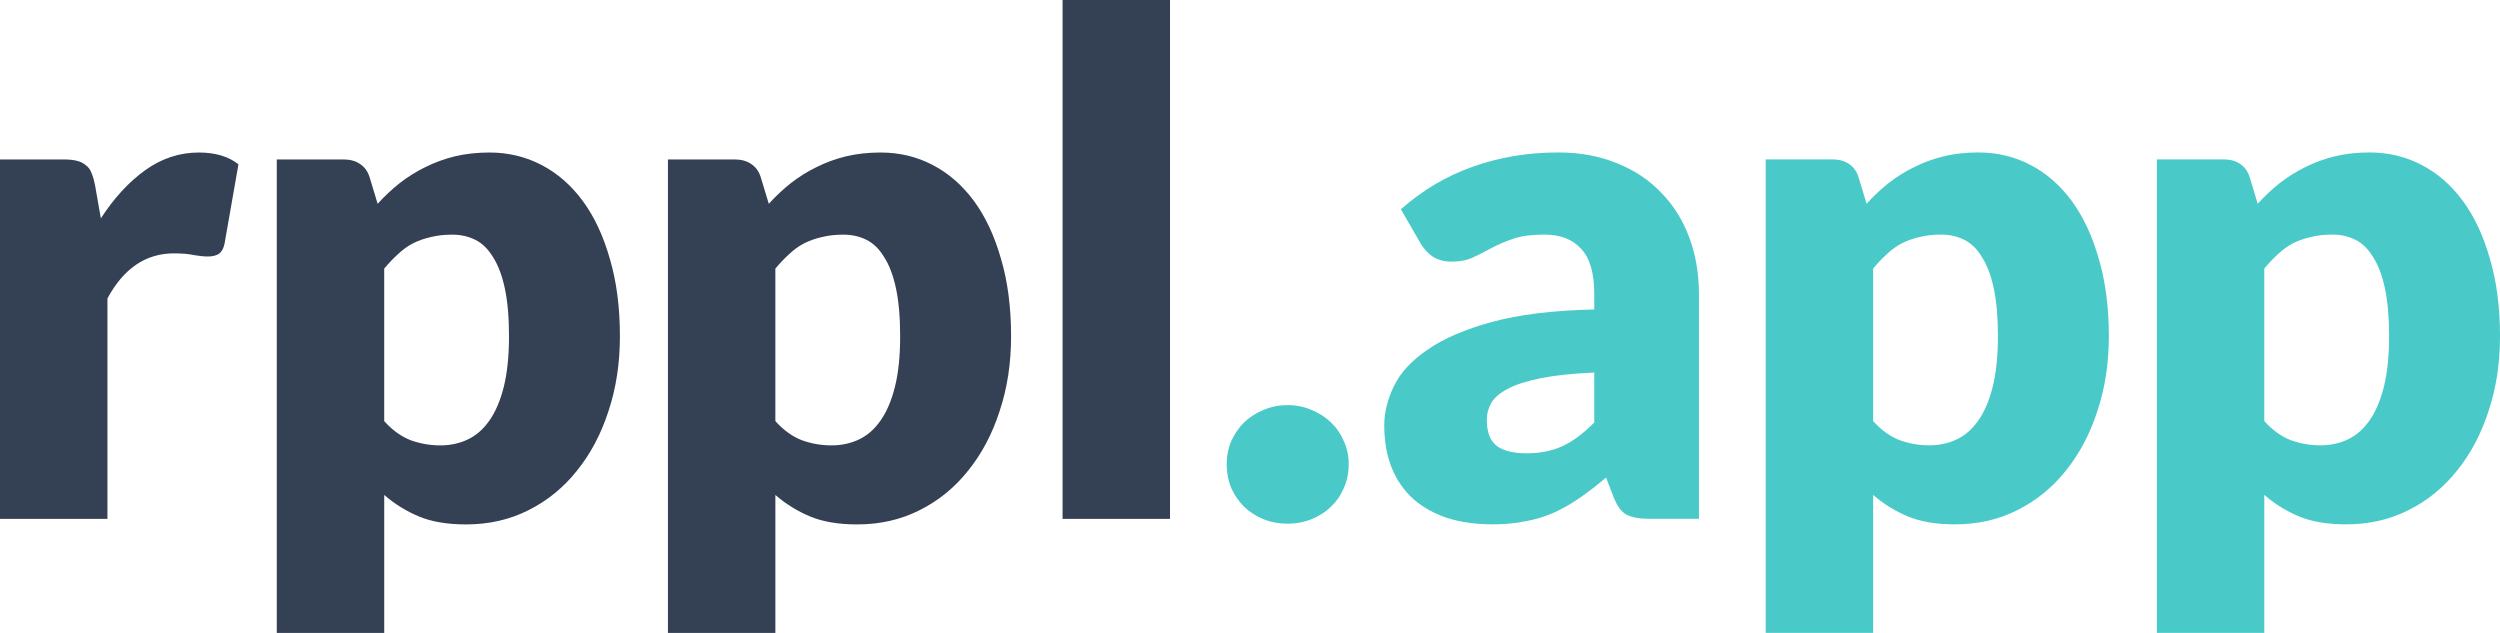
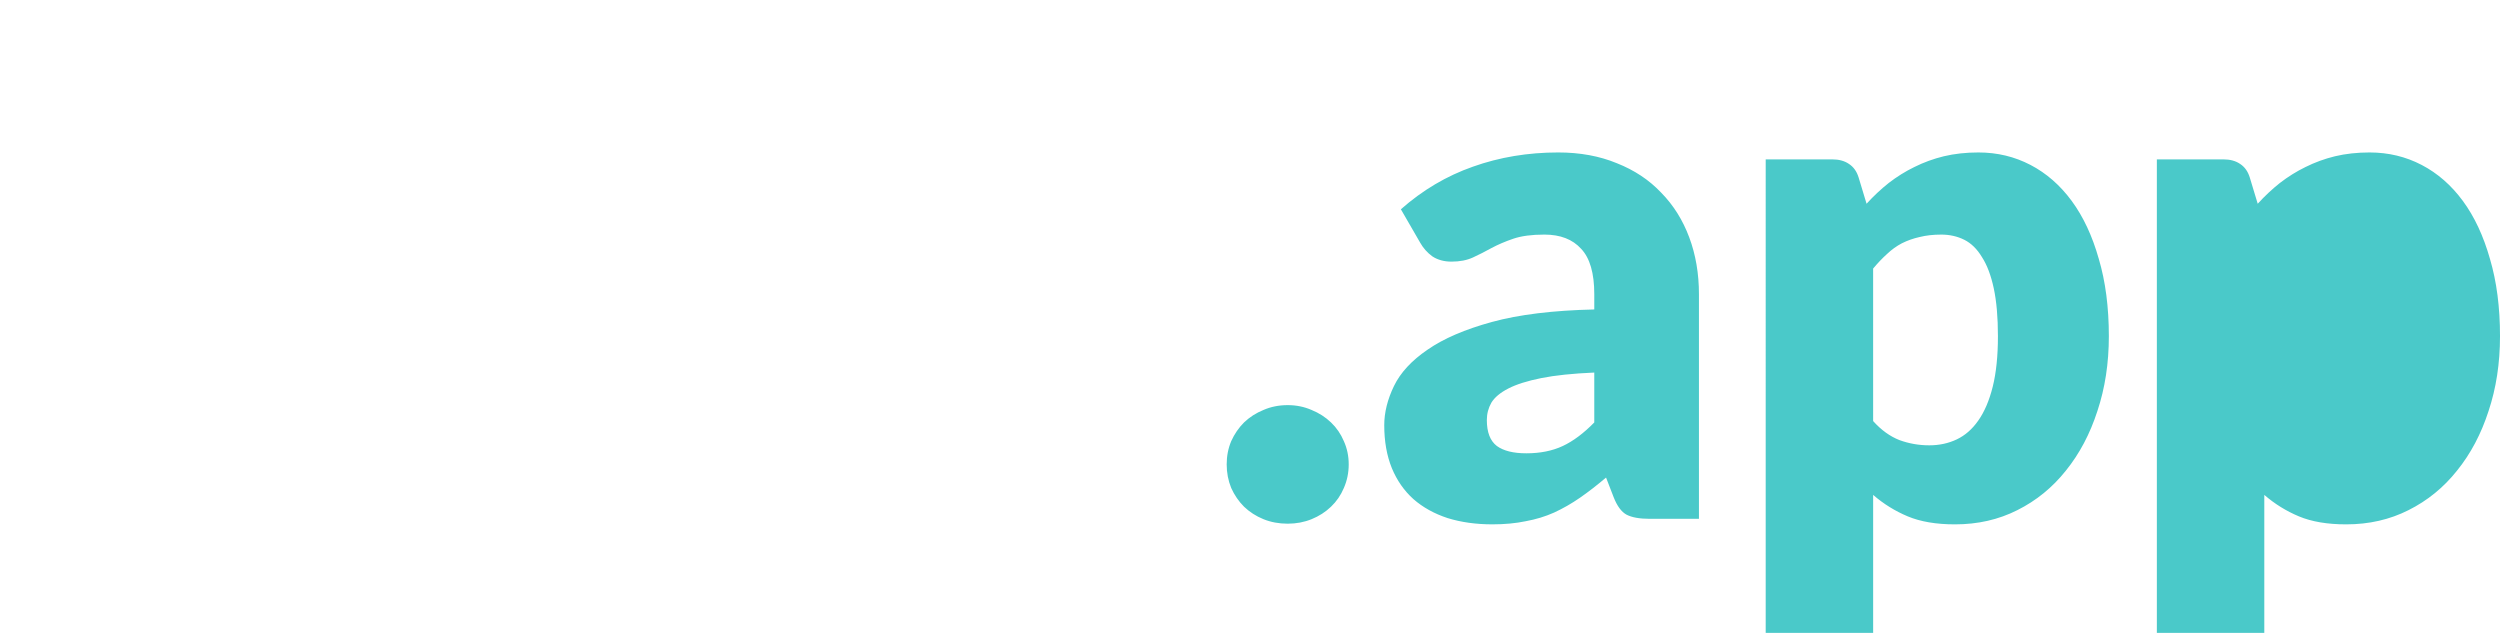
<svg xmlns="http://www.w3.org/2000/svg" xmlns:ns1="http://sodipodi.sourceforge.net/DTD/sodipodi-0.dtd" xmlns:ns2="http://www.inkscape.org/namespaces/inkscape" width="262.718" height="66.51" viewBox="0 0 262.718 66.51" version="1.1" id="svg5" ns1:docname="rppl-path-new-ink.svg" ns2:version="1.2.1 (9c6d41e, 2022-07-14)" ns2:export-filename="rppl-path-new-ink.png" ns2:export-xdpi="96" ns2:export-ydpi="96">
  <ns1:namedview id="namedview8894" pagecolor="#ffffff" bordercolor="#999999" borderopacity="1" ns2:showpageshadow="0" ns2:pageopacity="0" ns2:pagecheckerboard="0" ns2:deskcolor="#d1d1d1" showgrid="false" ns2:zoom="3.5483523" ns2:cx="107.93742" ns2:cy="33.395782" ns2:window-width="1512" ns2:window-height="859" ns2:window-x="0" ns2:window-y="38" ns2:window-maximized="1" ns2:current-layer="svg5" />
  <defs id="defs2">
    <rect x="57.759" y="59.981" width="54.523" height="19.383" id="rect236" />
    <rect x="57.759" y="59.981" width="54.523" height="19.383" id="rect236-7" />
  </defs>
-   <path id="text234" style="letter-spacing:-0.165px;white-space:pre;shape-inside:url(#rect236);display:inline;fill:#344054;fill-opacity:1;stroke:none;stroke-width:6.071" d="M 111.662,1.556187e-6 V 54.525 h 11.291 V 1.556187e-6 Z M 20.906,16.027 c -2.04,0 -3.92,0.619 -5.645,1.857 -1.724,1.238 -3.278,2.926 -4.662,5.062 L 9.98,19.414 C 9.883,18.928 9.761,18.516 9.615,18.176 9.494,17.836 9.3,17.569 9.033,17.375 8.79,17.156 8.474,16.998 8.086,16.9 7.722,16.803 7.26,16.756 6.701,16.756 H 8.584841e-6 V 54.525 H 11.291 V 31.361 c 1.7,-3.157 4.032,-4.736 6.994,-4.736 0.85,0 1.553,0.062 2.111,0.184 0.558,0.097 1.044,0.145 1.457,0.145 0.486,0 0.875,-0.097 1.166,-0.291 0.291,-0.219 0.487,-0.582 0.584,-1.092 l 1.455,-8.305 c -1.044,-0.826 -2.428,-1.238 -4.152,-1.238 z m 30.543,0 c -1.311,0 -2.524,0.133 -3.641,0.4 -1.093,0.267 -2.126,0.643 -3.098,1.129 -0.947,0.461 -1.845,1.02 -2.695,1.676 -0.826,0.656 -1.602,1.384 -2.33,2.186 L 38.848,18.648 c -0.194,-0.631 -0.534,-1.104 -1.02,-1.42 -0.461,-0.316 -1.044,-0.473 -1.748,-0.473 h -6.994 V 66.51 H 40.377 V 52.014 c 1.093,0.947 2.307,1.699 3.643,2.258 1.336,0.558 2.986,0.838 4.953,0.838 2.404,0 4.59,-0.499 6.557,-1.494 1.991,-0.996 3.691,-2.38 5.1,-4.152 1.433,-1.773 2.537,-3.86 3.314,-6.264 0.801,-2.404 1.201,-5.028 1.201,-7.869 0,-3.035 -0.351,-5.741 -1.055,-8.121 -0.68,-2.404 -1.628,-4.433 -2.842,-6.084 -1.214,-1.651 -2.658,-2.913 -4.334,-3.787 -1.675,-0.874 -3.498,-1.311 -5.465,-1.311 z m 41.107,0 c -1.311,0 -2.526,0.133 -3.643,0.4 -1.093,0.267 -2.124,0.643 -3.096,1.129 -0.947,0.461 -1.845,1.02 -2.695,1.676 -0.826,0.656 -1.604,1.384 -2.332,2.186 L 79.953,18.648 c -0.194,-0.631 -0.534,-1.104 -1.02,-1.42 -0.461,-0.316 -1.044,-0.473 -1.748,-0.473 H 70.191 V 66.51 H 81.482 V 52.014 c 1.093,0.947 2.307,1.699 3.643,2.258 1.336,0.558 2.986,0.838 4.953,0.838 2.404,0 4.59,-0.499 6.557,-1.494 1.991,-0.996 3.691,-2.38 5.1,-4.152 1.433,-1.773 2.537,-3.86 3.314,-6.264 0.801,-2.404 1.203,-5.028 1.203,-7.869 0,-3.035 -0.352,-5.741 -1.057,-8.121 -0.68,-2.404 -1.628,-4.433 -2.842,-6.084 -1.214,-1.651 -2.658,-2.913 -4.334,-3.787 -1.675,-0.874 -3.496,-1.311 -5.463,-1.311 z m -45.041,8.631 c 0.898,0 1.713,0.183 2.441,0.547 0.728,0.364 1.347,0.972 1.857,1.822 0.534,0.826 0.947,1.918 1.238,3.277 0.291,1.36 0.438,3.034 0.438,5.025 0,2.088 -0.183,3.861 -0.547,5.318 -0.364,1.457 -0.874,2.648 -1.529,3.57 -0.631,0.898 -1.384,1.554 -2.258,1.967 -0.874,0.413 -1.835,0.619 -2.879,0.619 -1.093,0 -2.137,-0.183 -3.133,-0.547 -0.996,-0.389 -1.918,-1.057 -2.768,-2.004 V 28.229 c 0.486,-0.583 0.971,-1.092 1.457,-1.529 0.486,-0.461 1.008,-0.838 1.566,-1.129 0.583,-0.291 1.202,-0.511 1.857,-0.656 0.68,-0.17 1.432,-0.256 2.258,-0.256 z m 41.105,0 c 0.898,0 1.713,0.183 2.441,0.547 0.728,0.364 1.347,0.972 1.857,1.822 0.534,0.826 0.947,1.918 1.238,3.277 0.291,1.36 0.438,3.034 0.438,5.025 0,2.088 -0.183,3.861 -0.547,5.318 -0.364,1.457 -0.874,2.648 -1.529,3.57 -0.631,0.898 -1.384,1.554 -2.258,1.967 -0.874,0.413 -1.835,0.619 -2.879,0.619 -1.093,0 -2.135,-0.183 -3.131,-0.547 -0.996,-0.389 -1.92,-1.057 -2.77,-2.004 V 28.229 c 0.486,-0.583 0.971,-1.092 1.457,-1.529 0.486,-0.461 1.008,-0.838 1.566,-1.129 0.583,-0.291 1.202,-0.511 1.857,-0.656 0.68,-0.17 1.432,-0.256 2.258,-0.256 z" />
-   <path id="text234-2" style="letter-spacing:-0.165px;white-space:pre;shape-inside:url(#rect236-7);display:inline;fill:#4ac9c9;fill-opacity:1;stroke:none;stroke-width:6.071" d="m 163.752,16.021 c -3.181,0 -6.168,0.497 -8.961,1.492 -2.768,0.971 -5.294,2.465 -7.576,4.48 l 2.041,3.533 c 0.316,0.558 0.739,1.031 1.273,1.42 0.558,0.364 1.227,0.547 2.004,0.547 0.874,0 1.626,-0.146 2.258,-0.438 0.631,-0.291 1.276,-0.618 1.932,-0.982 0.68,-0.364 1.445,-0.693 2.295,-0.984 0.85,-0.291 1.942,-0.438 3.277,-0.438 1.675,0 2.963,0.499 3.861,1.494 0.923,0.971 1.383,2.562 1.383,4.771 v 1.604 c -4.322,0.097 -7.903,0.533 -10.744,1.311 -2.841,0.777 -5.1,1.749 -6.775,2.914 -1.675,1.141 -2.853,2.416 -3.533,3.824 -0.68,1.408 -1.02,2.78 -1.02,4.115 0,1.7 0.267,3.206 0.801,4.518 0.534,1.287 1.288,2.368 2.26,3.242 0.996,0.874 2.197,1.541 3.605,2.002 1.408,0.437 2.975,0.656 4.699,0.656 1.287,0 2.452,-0.11 3.496,-0.328 1.068,-0.194 2.064,-0.497 2.986,-0.91 0.947,-0.437 1.858,-0.959 2.732,-1.566 0.874,-0.607 1.783,-1.312 2.73,-2.113 l 0.803,2.076 c 0.364,0.923 0.813,1.531 1.348,1.822 0.558,0.291 1.371,0.438 2.439,0.438 h 5.172 V 30.918 c 0,-2.161 -0.34,-4.151 -1.02,-5.973 -0.68,-1.821 -1.662,-3.388 -2.949,-4.699 -1.263,-1.336 -2.817,-2.367 -4.662,-3.096 -1.821,-0.753 -3.874,-1.129 -6.156,-1.129 z m 44.166,0 c -1.311,0 -2.526,0.133 -3.643,0.4 -1.093,0.267 -2.124,0.643 -3.096,1.129 -0.947,0.461 -1.845,1.02 -2.695,1.676 -0.826,0.656 -1.604,1.384 -2.332,2.186 l -0.838,-2.77 c -0.194,-0.631 -0.534,-1.104 -1.02,-1.42 -0.461,-0.316 -1.044,-0.473 -1.748,-0.473 h -6.994 V 66.504 h 11.291 V 52.008 c 1.093,0.947 2.307,1.699 3.643,2.258 1.336,0.558 2.986,0.838 4.953,0.838 2.404,0 4.59,-0.499 6.557,-1.494 1.991,-0.996 3.691,-2.38 5.1,-4.152 1.433,-1.773 2.537,-3.86 3.314,-6.264 0.801,-2.404 1.203,-5.026 1.203,-7.867 0,-3.035 -0.352,-5.743 -1.057,-8.123 -0.68,-2.404 -1.628,-4.431 -2.842,-6.082 -1.214,-1.651 -2.659,-2.915 -4.334,-3.789 -1.675,-0.874 -3.496,-1.311 -5.463,-1.311 z m 41.105,0 c -1.311,0 -2.526,0.133 -3.643,0.4 -1.093,0.267 -2.124,0.643 -3.096,1.129 -0.947,0.461 -1.845,1.02 -2.695,1.676 -0.826,0.656 -1.604,1.384 -2.332,2.186 l -0.838,-2.77 c -0.194,-0.631 -0.534,-1.104 -1.02,-1.42 -0.461,-0.316 -1.044,-0.473 -1.748,-0.473 H 226.658 V 66.504 h 11.291 V 52.008 c 1.093,0.947 2.307,1.699 3.643,2.258 1.336,0.558 2.988,0.838 4.955,0.838 2.404,0 4.588,-0.499 6.555,-1.494 1.991,-0.996 3.691,-2.38 5.1,-4.152 1.433,-1.773 2.537,-3.86 3.314,-6.264 0.801,-2.404 1.203,-5.026 1.203,-7.867 0,-3.035 -0.352,-5.743 -1.057,-8.123 -0.68,-2.404 -1.628,-4.431 -2.842,-6.082 -1.214,-1.651 -2.658,-2.915 -4.334,-3.789 -1.675,-0.874 -3.496,-1.311 -5.463,-1.311 z m -45.039,8.631 c 0.898,0 1.711,0.183 2.439,0.547 0.728,0.364 1.347,0.972 1.857,1.822 0.534,0.826 0.947,1.918 1.238,3.277 0.291,1.36 0.438,3.036 0.438,5.027 0,2.088 -0.183,3.859 -0.547,5.316 -0.364,1.457 -0.874,2.648 -1.529,3.57 -0.631,0.898 -1.384,1.554 -2.258,1.967 -0.874,0.413 -1.835,0.619 -2.879,0.619 -1.093,0 -2.135,-0.183 -3.131,-0.547 -0.996,-0.389 -1.92,-1.055 -2.77,-2.002 V 28.223 c 0.486,-0.583 0.971,-1.092 1.457,-1.529 0.486,-0.461 1.008,-0.838 1.566,-1.129 0.583,-0.291 1.202,-0.511 1.857,-0.656 0.68,-0.17 1.434,-0.256 2.26,-0.256 z m 41.105,0 c 0.898,0 1.711,0.183 2.439,0.547 0.728,0.364 1.347,0.972 1.857,1.822 0.534,0.826 0.947,1.918 1.238,3.277 0.291,1.36 0.438,3.036 0.438,5.027 0,2.088 -0.183,3.859 -0.547,5.316 -0.364,1.457 -0.874,2.648 -1.529,3.57 -0.631,0.898 -1.384,1.554 -2.258,1.967 -0.874,0.413 -1.833,0.619 -2.877,0.619 -1.093,0 -2.137,-0.183 -3.133,-0.547 -0.996,-0.389 -1.92,-1.055 -2.77,-2.002 V 28.223 c 0.486,-0.583 0.971,-1.092 1.457,-1.529 0.486,-0.461 1.008,-0.838 1.566,-1.129 0.583,-0.291 1.202,-0.511 1.857,-0.656 0.68,-0.17 1.434,-0.256 2.26,-0.256 z m -77.551,14.498 v 5.244 c -1.117,1.141 -2.222,1.967 -3.314,2.477 -1.093,0.51 -2.367,0.766 -3.824,0.766 -1.36,0 -2.392,-0.256 -3.096,-0.766 -0.704,-0.534 -1.057,-1.443 -1.057,-2.73 0,-0.656 0.159,-1.264 0.475,-1.822 0.34,-0.558 0.933,-1.055 1.783,-1.492 0.85,-0.437 2.004,-0.802 3.461,-1.094 1.457,-0.291 3.314,-0.485 5.572,-0.582 z m -32.217,3.424 c -0.923,0 -1.774,0.17 -2.551,0.51 -0.777,0.316 -1.456,0.752 -2.039,1.311 -0.558,0.558 -1.008,1.214 -1.348,1.967 -0.316,0.753 -0.475,1.567 -0.475,2.441 0,0.874 0.159,1.7 0.475,2.477 0.34,0.753 0.789,1.408 1.348,1.967 0.583,0.558 1.262,0.995 2.039,1.311 0.777,0.316 1.628,0.475 2.551,0.475 0.898,0 1.735,-0.159 2.512,-0.475 0.777,-0.316 1.458,-0.752 2.041,-1.311 0.583,-0.558 1.032,-1.214 1.348,-1.967 0.34,-0.777 0.51,-1.602 0.51,-2.477 0,-0.874 -0.17,-1.689 -0.51,-2.441 -0.316,-0.753 -0.765,-1.408 -1.348,-1.967 -0.583,-0.558 -1.264,-0.995 -2.041,-1.311 -0.777,-0.34 -1.613,-0.51 -2.512,-0.51 z" />
+   <path id="text234-2" style="letter-spacing:-0.165px;white-space:pre;shape-inside:url(#rect236-7);display:inline;fill:#4ac9c9;fill-opacity:1;stroke:none;stroke-width:6.071" d="m 163.752,16.021 c -3.181,0 -6.168,0.497 -8.961,1.492 -2.768,0.971 -5.294,2.465 -7.576,4.48 l 2.041,3.533 c 0.316,0.558 0.739,1.031 1.273,1.42 0.558,0.364 1.227,0.547 2.004,0.547 0.874,0 1.626,-0.146 2.258,-0.438 0.631,-0.291 1.276,-0.618 1.932,-0.982 0.68,-0.364 1.445,-0.693 2.295,-0.984 0.85,-0.291 1.942,-0.438 3.277,-0.438 1.675,0 2.963,0.499 3.861,1.494 0.923,0.971 1.383,2.562 1.383,4.771 v 1.604 c -4.322,0.097 -7.903,0.533 -10.744,1.311 -2.841,0.777 -5.1,1.749 -6.775,2.914 -1.675,1.141 -2.853,2.416 -3.533,3.824 -0.68,1.408 -1.02,2.78 -1.02,4.115 0,1.7 0.267,3.206 0.801,4.518 0.534,1.287 1.288,2.368 2.26,3.242 0.996,0.874 2.197,1.541 3.605,2.002 1.408,0.437 2.975,0.656 4.699,0.656 1.287,0 2.452,-0.11 3.496,-0.328 1.068,-0.194 2.064,-0.497 2.986,-0.91 0.947,-0.437 1.858,-0.959 2.732,-1.566 0.874,-0.607 1.783,-1.312 2.73,-2.113 l 0.803,2.076 c 0.364,0.923 0.813,1.531 1.348,1.822 0.558,0.291 1.371,0.438 2.439,0.438 h 5.172 V 30.918 c 0,-2.161 -0.34,-4.151 -1.02,-5.973 -0.68,-1.821 -1.662,-3.388 -2.949,-4.699 -1.263,-1.336 -2.817,-2.367 -4.662,-3.096 -1.821,-0.753 -3.874,-1.129 -6.156,-1.129 z m 44.166,0 c -1.311,0 -2.526,0.133 -3.643,0.4 -1.093,0.267 -2.124,0.643 -3.096,1.129 -0.947,0.461 -1.845,1.02 -2.695,1.676 -0.826,0.656 -1.604,1.384 -2.332,2.186 l -0.838,-2.77 c -0.194,-0.631 -0.534,-1.104 -1.02,-1.42 -0.461,-0.316 -1.044,-0.473 -1.748,-0.473 h -6.994 V 66.504 h 11.291 V 52.008 c 1.093,0.947 2.307,1.699 3.643,2.258 1.336,0.558 2.986,0.838 4.953,0.838 2.404,0 4.59,-0.499 6.557,-1.494 1.991,-0.996 3.691,-2.38 5.1,-4.152 1.433,-1.773 2.537,-3.86 3.314,-6.264 0.801,-2.404 1.203,-5.026 1.203,-7.867 0,-3.035 -0.352,-5.743 -1.057,-8.123 -0.68,-2.404 -1.628,-4.431 -2.842,-6.082 -1.214,-1.651 -2.659,-2.915 -4.334,-3.789 -1.675,-0.874 -3.496,-1.311 -5.463,-1.311 z m 41.105,0 c -1.311,0 -2.526,0.133 -3.643,0.4 -1.093,0.267 -2.124,0.643 -3.096,1.129 -0.947,0.461 -1.845,1.02 -2.695,1.676 -0.826,0.656 -1.604,1.384 -2.332,2.186 l -0.838,-2.77 c -0.194,-0.631 -0.534,-1.104 -1.02,-1.42 -0.461,-0.316 -1.044,-0.473 -1.748,-0.473 H 226.658 V 66.504 h 11.291 V 52.008 c 1.093,0.947 2.307,1.699 3.643,2.258 1.336,0.558 2.988,0.838 4.955,0.838 2.404,0 4.588,-0.499 6.555,-1.494 1.991,-0.996 3.691,-2.38 5.1,-4.152 1.433,-1.773 2.537,-3.86 3.314,-6.264 0.801,-2.404 1.203,-5.026 1.203,-7.867 0,-3.035 -0.352,-5.743 -1.057,-8.123 -0.68,-2.404 -1.628,-4.431 -2.842,-6.082 -1.214,-1.651 -2.658,-2.915 -4.334,-3.789 -1.675,-0.874 -3.496,-1.311 -5.463,-1.311 z m -45.039,8.631 c 0.898,0 1.711,0.183 2.439,0.547 0.728,0.364 1.347,0.972 1.857,1.822 0.534,0.826 0.947,1.918 1.238,3.277 0.291,1.36 0.438,3.036 0.438,5.027 0,2.088 -0.183,3.859 -0.547,5.316 -0.364,1.457 -0.874,2.648 -1.529,3.57 -0.631,0.898 -1.384,1.554 -2.258,1.967 -0.874,0.413 -1.835,0.619 -2.879,0.619 -1.093,0 -2.135,-0.183 -3.131,-0.547 -0.996,-0.389 -1.92,-1.055 -2.77,-2.002 V 28.223 c 0.486,-0.583 0.971,-1.092 1.457,-1.529 0.486,-0.461 1.008,-0.838 1.566,-1.129 0.583,-0.291 1.202,-0.511 1.857,-0.656 0.68,-0.17 1.434,-0.256 2.26,-0.256 z m 41.105,0 V 28.223 c 0.486,-0.583 0.971,-1.092 1.457,-1.529 0.486,-0.461 1.008,-0.838 1.566,-1.129 0.583,-0.291 1.202,-0.511 1.857,-0.656 0.68,-0.17 1.434,-0.256 2.26,-0.256 z m -77.551,14.498 v 5.244 c -1.117,1.141 -2.222,1.967 -3.314,2.477 -1.093,0.51 -2.367,0.766 -3.824,0.766 -1.36,0 -2.392,-0.256 -3.096,-0.766 -0.704,-0.534 -1.057,-1.443 -1.057,-2.73 0,-0.656 0.159,-1.264 0.475,-1.822 0.34,-0.558 0.933,-1.055 1.783,-1.492 0.85,-0.437 2.004,-0.802 3.461,-1.094 1.457,-0.291 3.314,-0.485 5.572,-0.582 z m -32.217,3.424 c -0.923,0 -1.774,0.17 -2.551,0.51 -0.777,0.316 -1.456,0.752 -2.039,1.311 -0.558,0.558 -1.008,1.214 -1.348,1.967 -0.316,0.753 -0.475,1.567 -0.475,2.441 0,0.874 0.159,1.7 0.475,2.477 0.34,0.753 0.789,1.408 1.348,1.967 0.583,0.558 1.262,0.995 2.039,1.311 0.777,0.316 1.628,0.475 2.551,0.475 0.898,0 1.735,-0.159 2.512,-0.475 0.777,-0.316 1.458,-0.752 2.041,-1.311 0.583,-0.558 1.032,-1.214 1.348,-1.967 0.34,-0.777 0.51,-1.602 0.51,-2.477 0,-0.874 -0.17,-1.689 -0.51,-2.441 -0.316,-0.753 -0.765,-1.408 -1.348,-1.967 -0.583,-0.558 -1.264,-0.995 -2.041,-1.311 -0.777,-0.34 -1.613,-0.51 -2.512,-0.51 z" />
</svg>